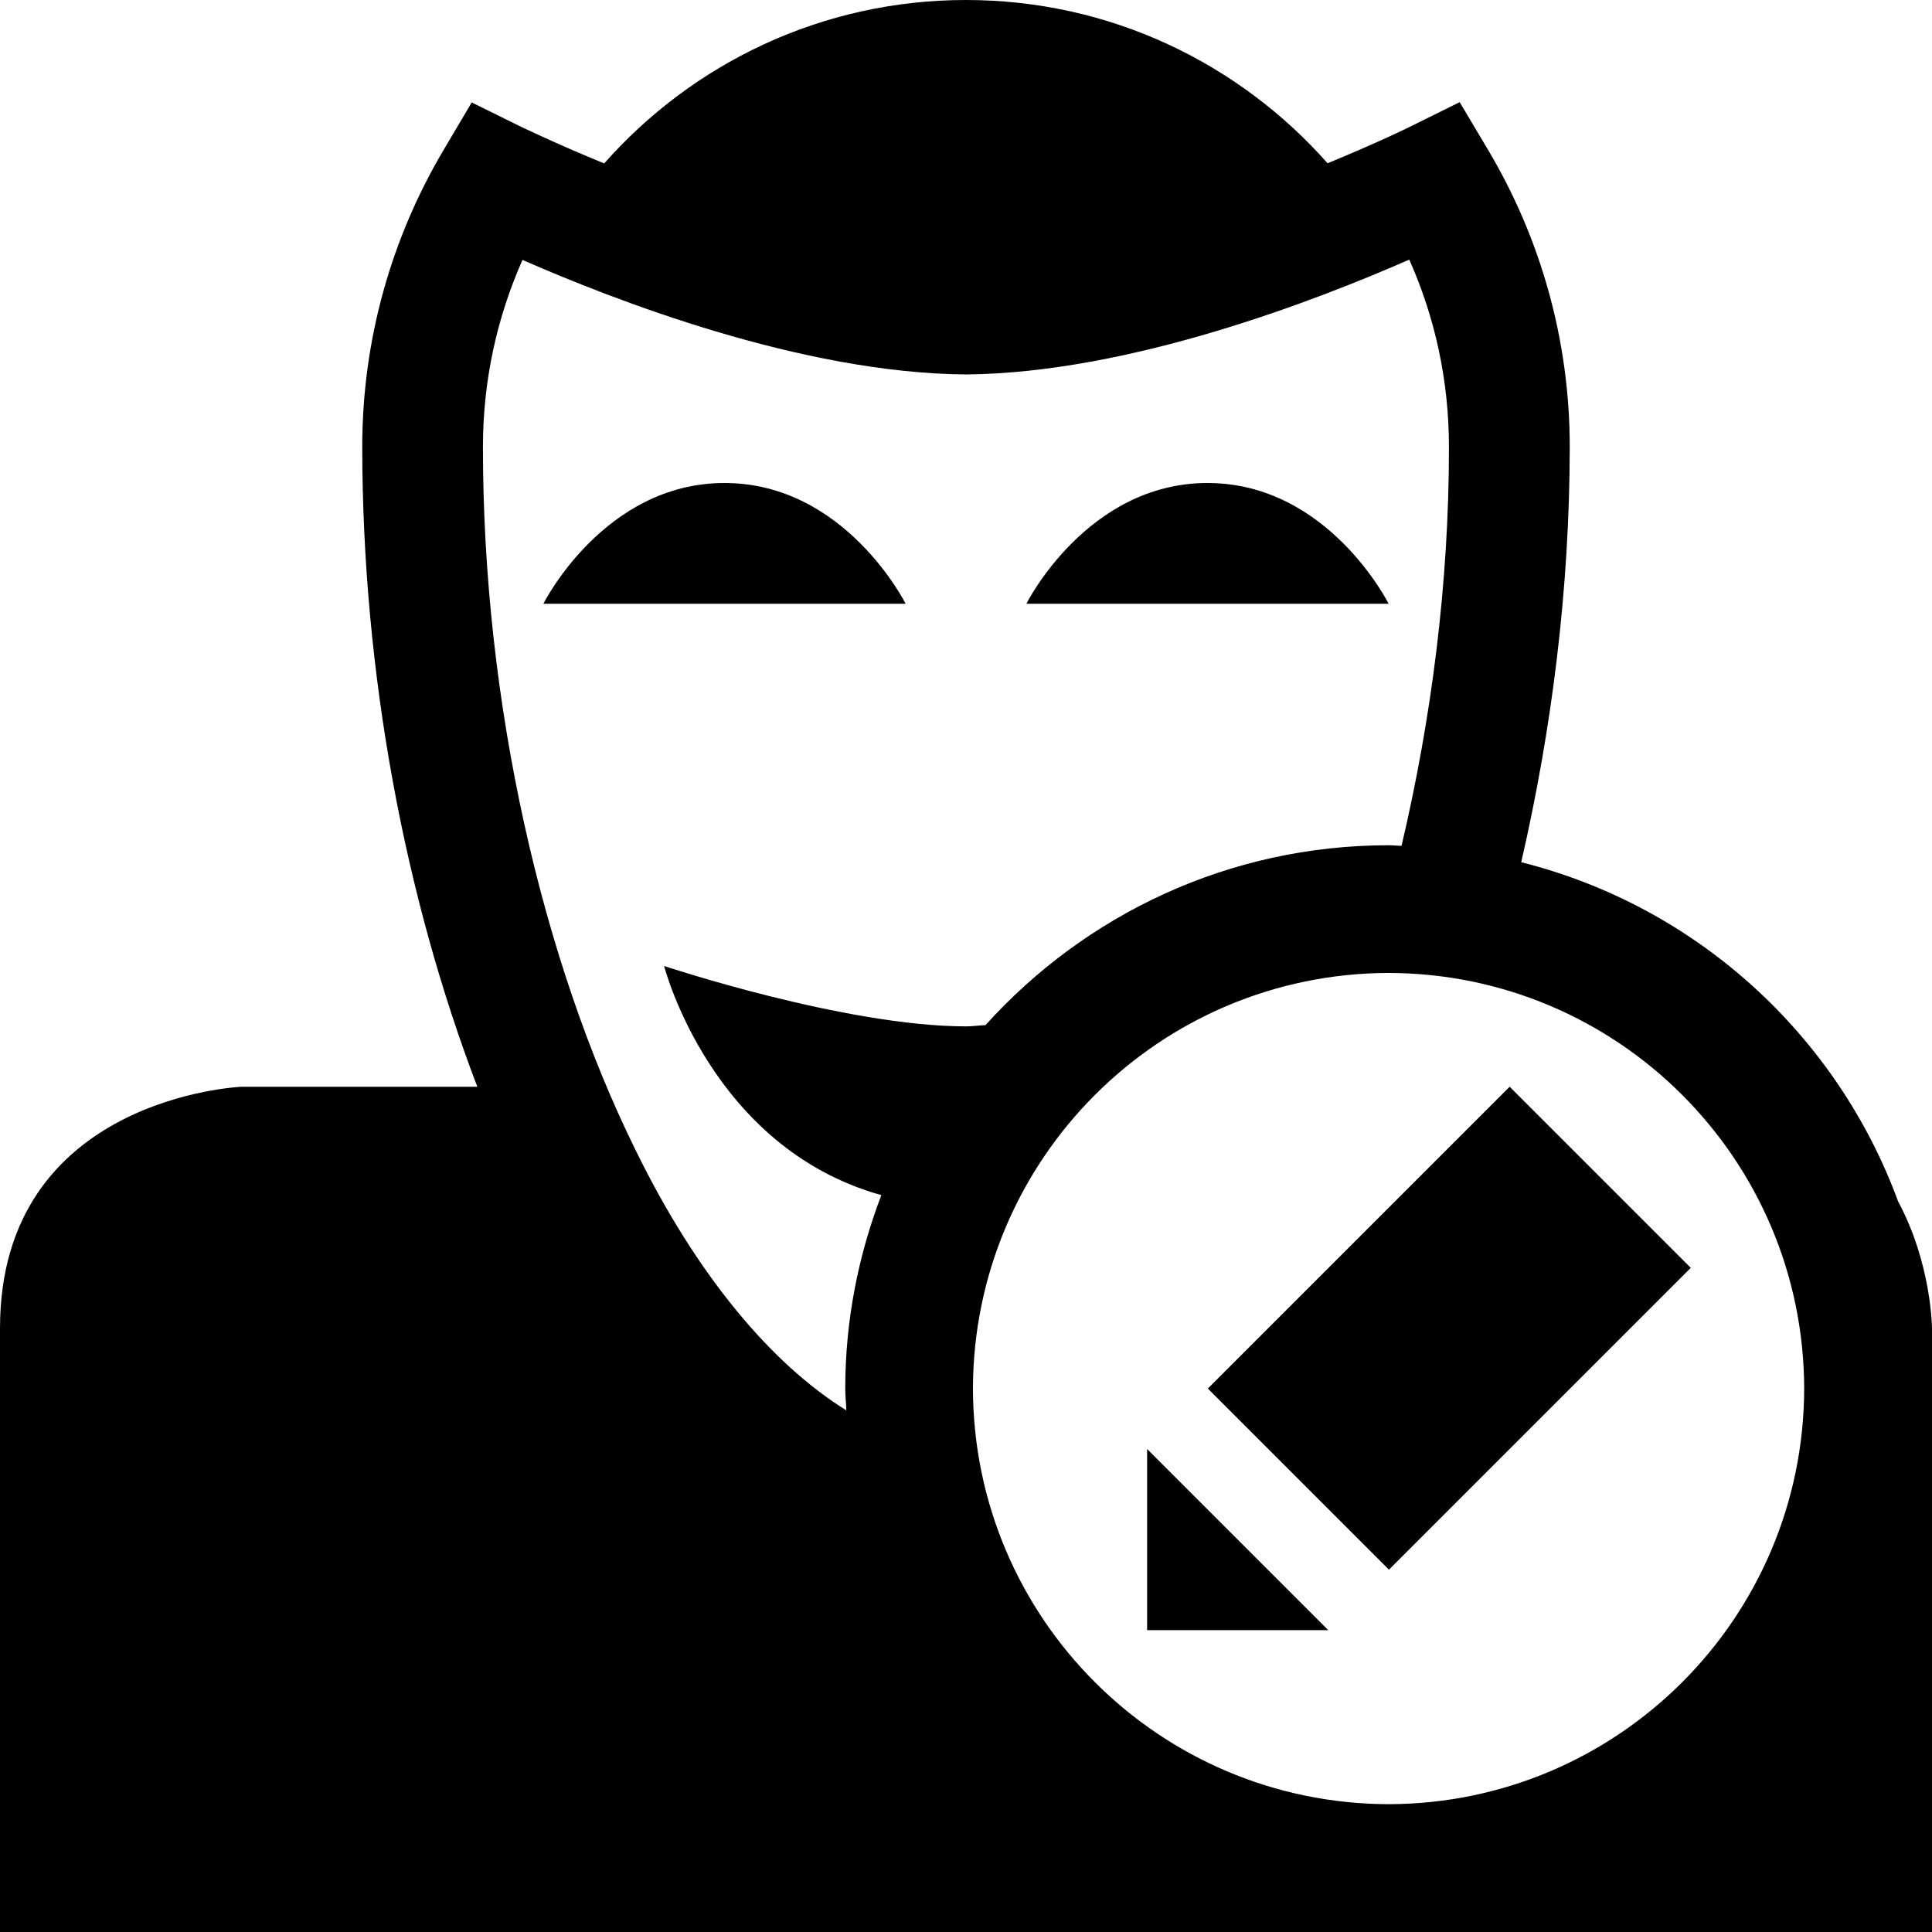
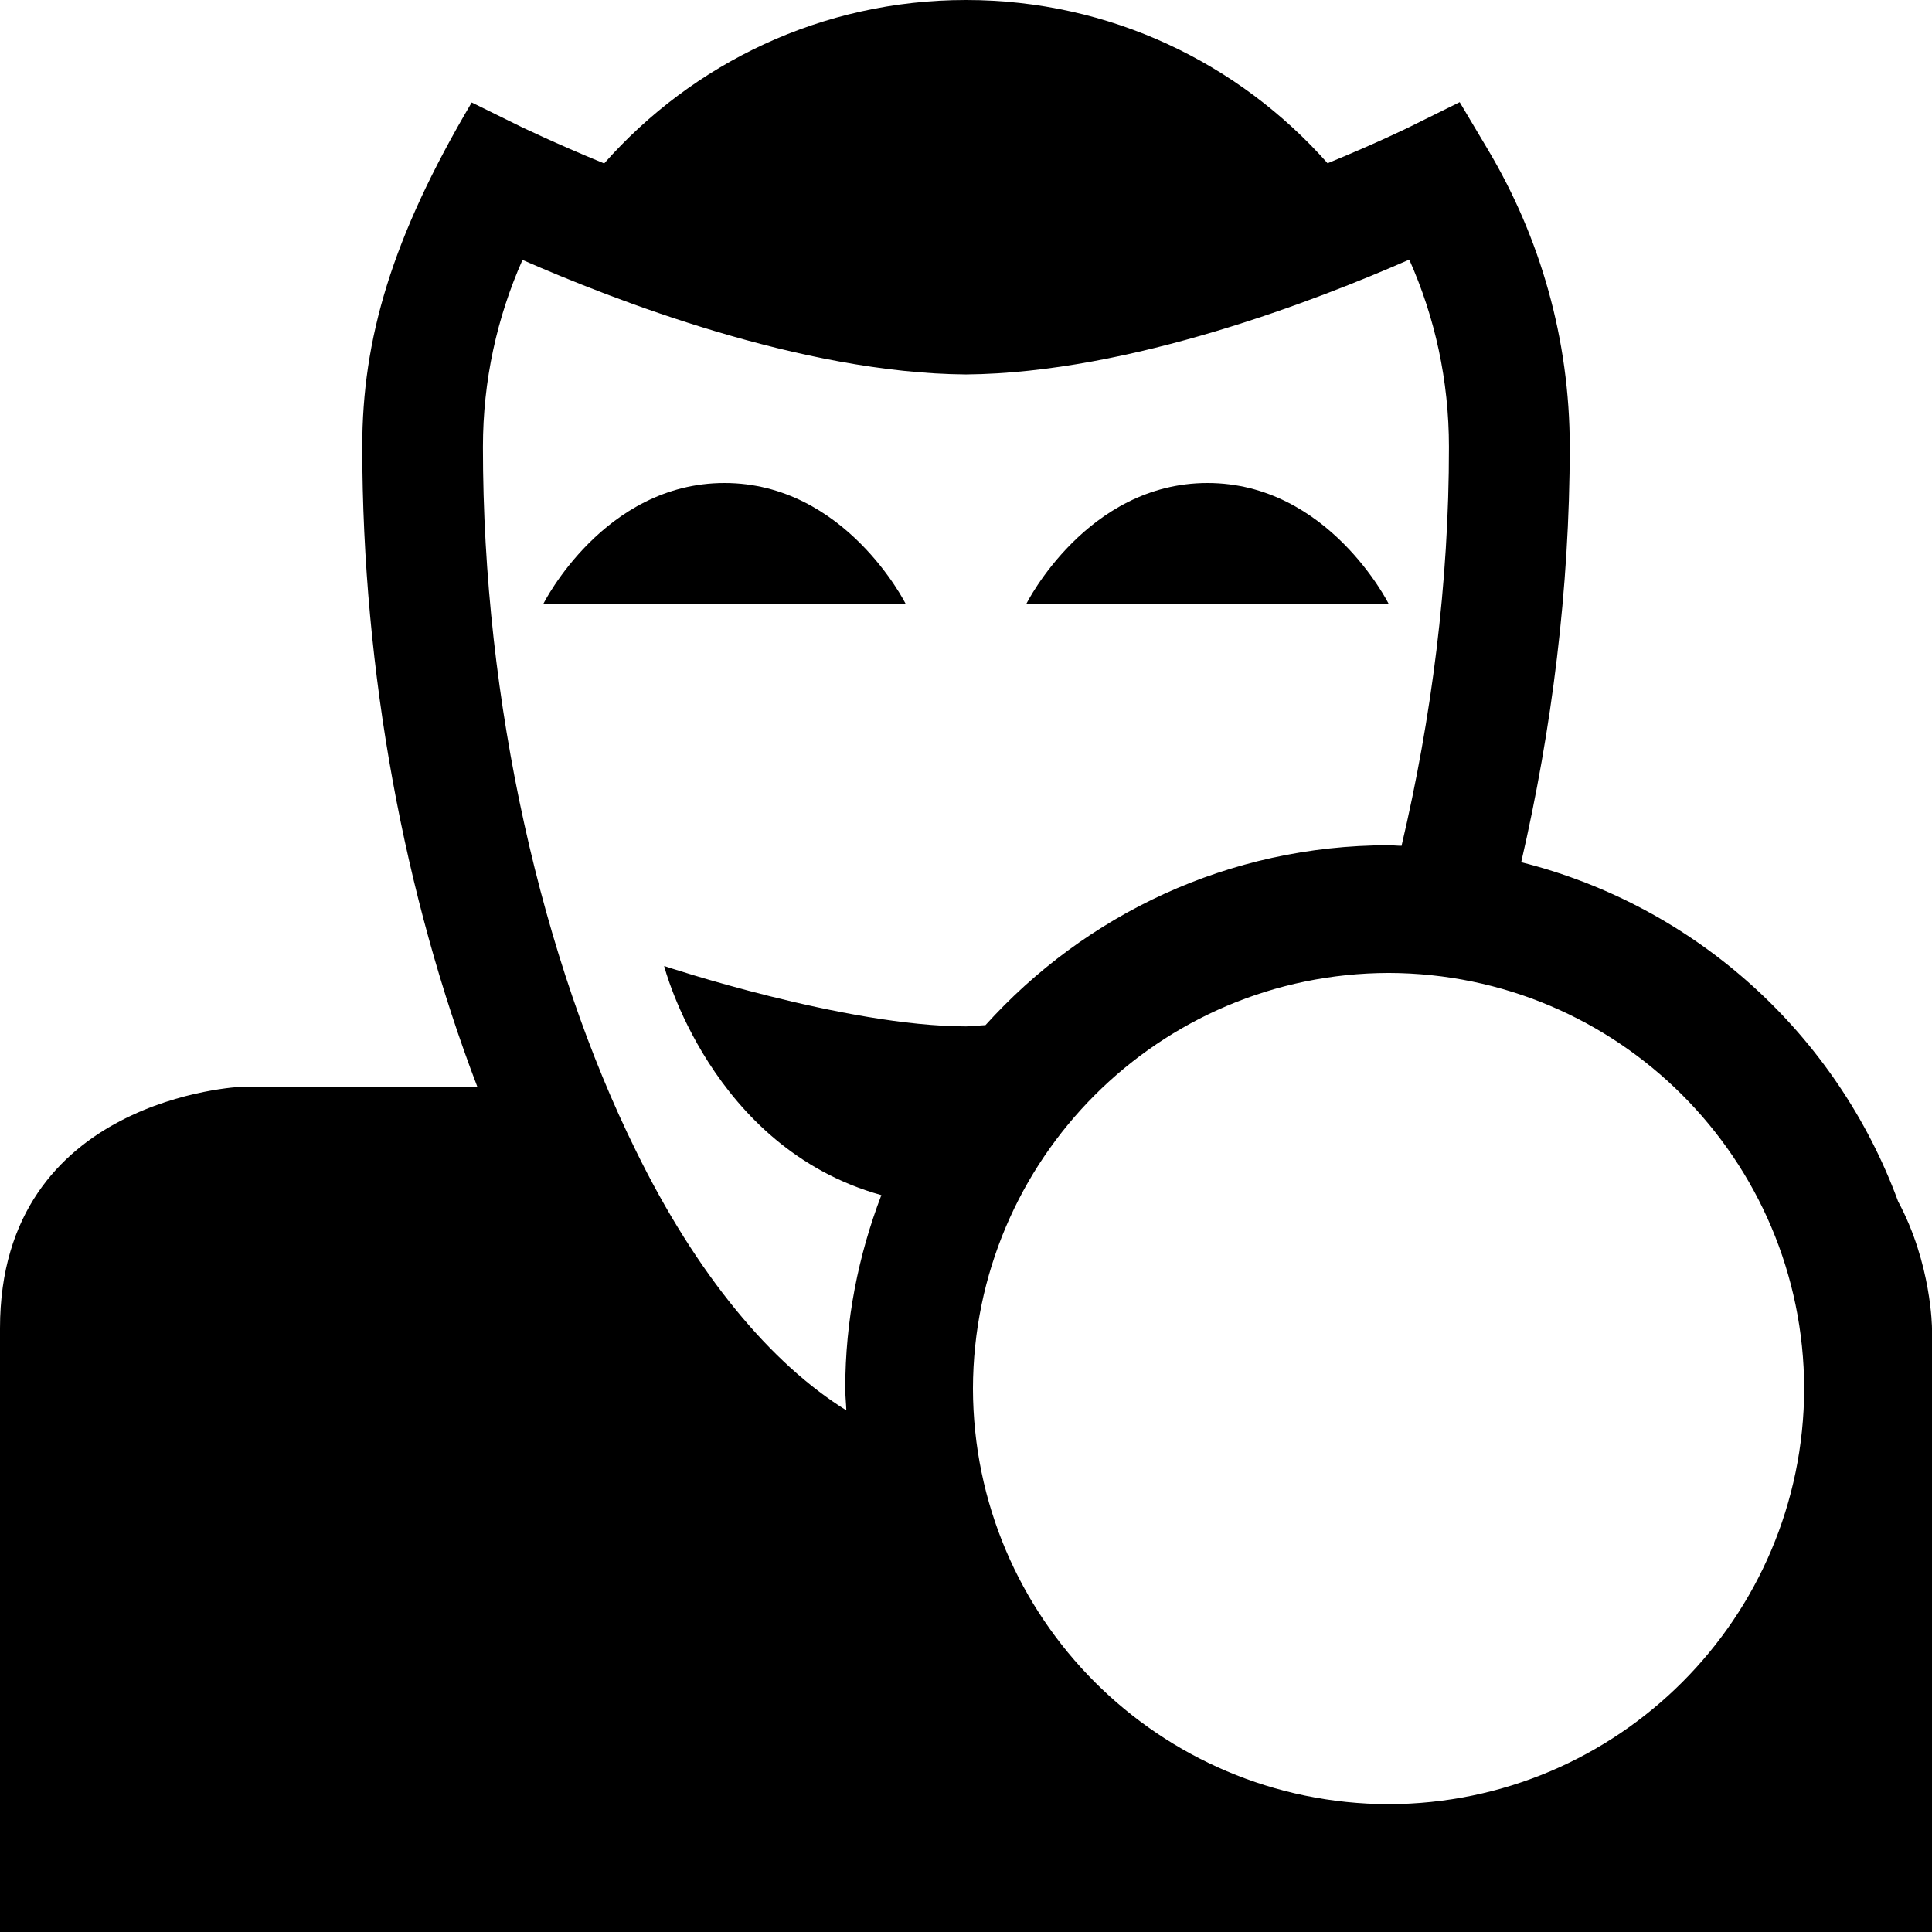
<svg xmlns="http://www.w3.org/2000/svg" enable-background="new 0 0 32 32" height="32px" id="svg2" version="1.1" viewBox="0 0 32 32" width="32px" xml:space="preserve">
  <g id="background" />
  <g id="avatar_x5F_edit">
    <g>
-       <polygon points="22,27 19,27 19,24   " />
-       <rect height="4.243" transform="matrix(-0.707 0.707 -0.707 -0.707 56.527 20.586)" width="7.071" x="20.464" y="19.879" />
-     </g>
-     <path d="M23,10c0,0-1-2-3-2s-3,2-3,2s2,0,3,0S23,10,23,10z M12,8c-2,0-3,2-3,2s2,0,3,0s3,0,3,0S14,8,12,8z M31.439,19.9   c-1.017-2.769-3.349-4.892-6.243-5.619c0.506-2.193,0.802-4.523,0.804-6.878c0-1.789-0.492-3.471-1.349-4.914l-0.474-0.797   l-0.829,0.41c-0.001,0.001-0.533,0.263-1.359,0.602C20.523,1.047,18.386,0,16,0c-2.387,0-4.527,1.048-5.993,2.707   c-0.827-0.339-1.36-0.602-1.362-0.6l-0.832-0.41L7.342,2.493C6.488,3.937,6,5.618,6,7.403C6.002,11.15,6.707,14.865,7.906,18   C4.455,18,4,18,4,18s-4,0.167-4,4c0,2,0,10,0,10h32V22C32,22,31.994,20.932,31.439,19.9z M14.598,19.795   C14.217,20.792,14,21.869,14,23c0,0.121,0.014,0.24,0.018,0.36c-1.243-0.771-2.476-2.238-3.487-4.303   c-1.548-3.132-2.534-7.409-2.532-11.654c0-1.104,0.234-2.148,0.655-3.098c1.498,0.656,4.615,1.876,7.345,1.897   c2.728-0.023,5.846-1.246,7.343-1.902c0.423,0.95,0.657,1.996,0.657,3.102c0.002,2.257-0.291,4.51-0.785,6.607   C23.143,14.009,23.072,14,23,14c-2.653,0-5.03,1.154-6.677,2.979C16.217,16.984,16.102,17,16,17c-2,0-5-1-5-1   S11.77,19.007,14.598,19.795z M23,29.883c-3.801-0.009-6.876-3.084-6.885-6.883c0.009-3.801,3.084-6.876,6.885-6.885   c3.799,0.009,6.874,3.084,6.883,6.885C29.874,26.799,26.799,29.874,23,29.883z" />
+       </g>
+     <path d="M23,10c0,0-1-2-3-2s-3,2-3,2s2,0,3,0S23,10,23,10z M12,8c-2,0-3,2-3,2s2,0,3,0s3,0,3,0S14,8,12,8z M31.439,19.9   c-1.017-2.769-3.349-4.892-6.243-5.619c0.506-2.193,0.802-4.523,0.804-6.878c0-1.789-0.492-3.471-1.349-4.914l-0.474-0.797   l-0.829,0.41c-0.001,0.001-0.533,0.263-1.359,0.602C20.523,1.047,18.386,0,16,0c-2.387,0-4.527,1.048-5.993,2.707   c-0.827-0.339-1.36-0.602-1.362-0.6l-0.832-0.41C6.488,3.937,6,5.618,6,7.403C6.002,11.15,6.707,14.865,7.906,18   C4.455,18,4,18,4,18s-4,0.167-4,4c0,2,0,10,0,10h32V22C32,22,31.994,20.932,31.439,19.9z M14.598,19.795   C14.217,20.792,14,21.869,14,23c0,0.121,0.014,0.24,0.018,0.36c-1.243-0.771-2.476-2.238-3.487-4.303   c-1.548-3.132-2.534-7.409-2.532-11.654c0-1.104,0.234-2.148,0.655-3.098c1.498,0.656,4.615,1.876,7.345,1.897   c2.728-0.023,5.846-1.246,7.343-1.902c0.423,0.95,0.657,1.996,0.657,3.102c0.002,2.257-0.291,4.51-0.785,6.607   C23.143,14.009,23.072,14,23,14c-2.653,0-5.03,1.154-6.677,2.979C16.217,16.984,16.102,17,16,17c-2,0-5-1-5-1   S11.77,19.007,14.598,19.795z M23,29.883c-3.801-0.009-6.876-3.084-6.885-6.883c0.009-3.801,3.084-6.876,6.885-6.885   c3.799,0.009,6.874,3.084,6.883,6.885C29.874,26.799,26.799,29.874,23,29.883z" />
  </g>
</svg>